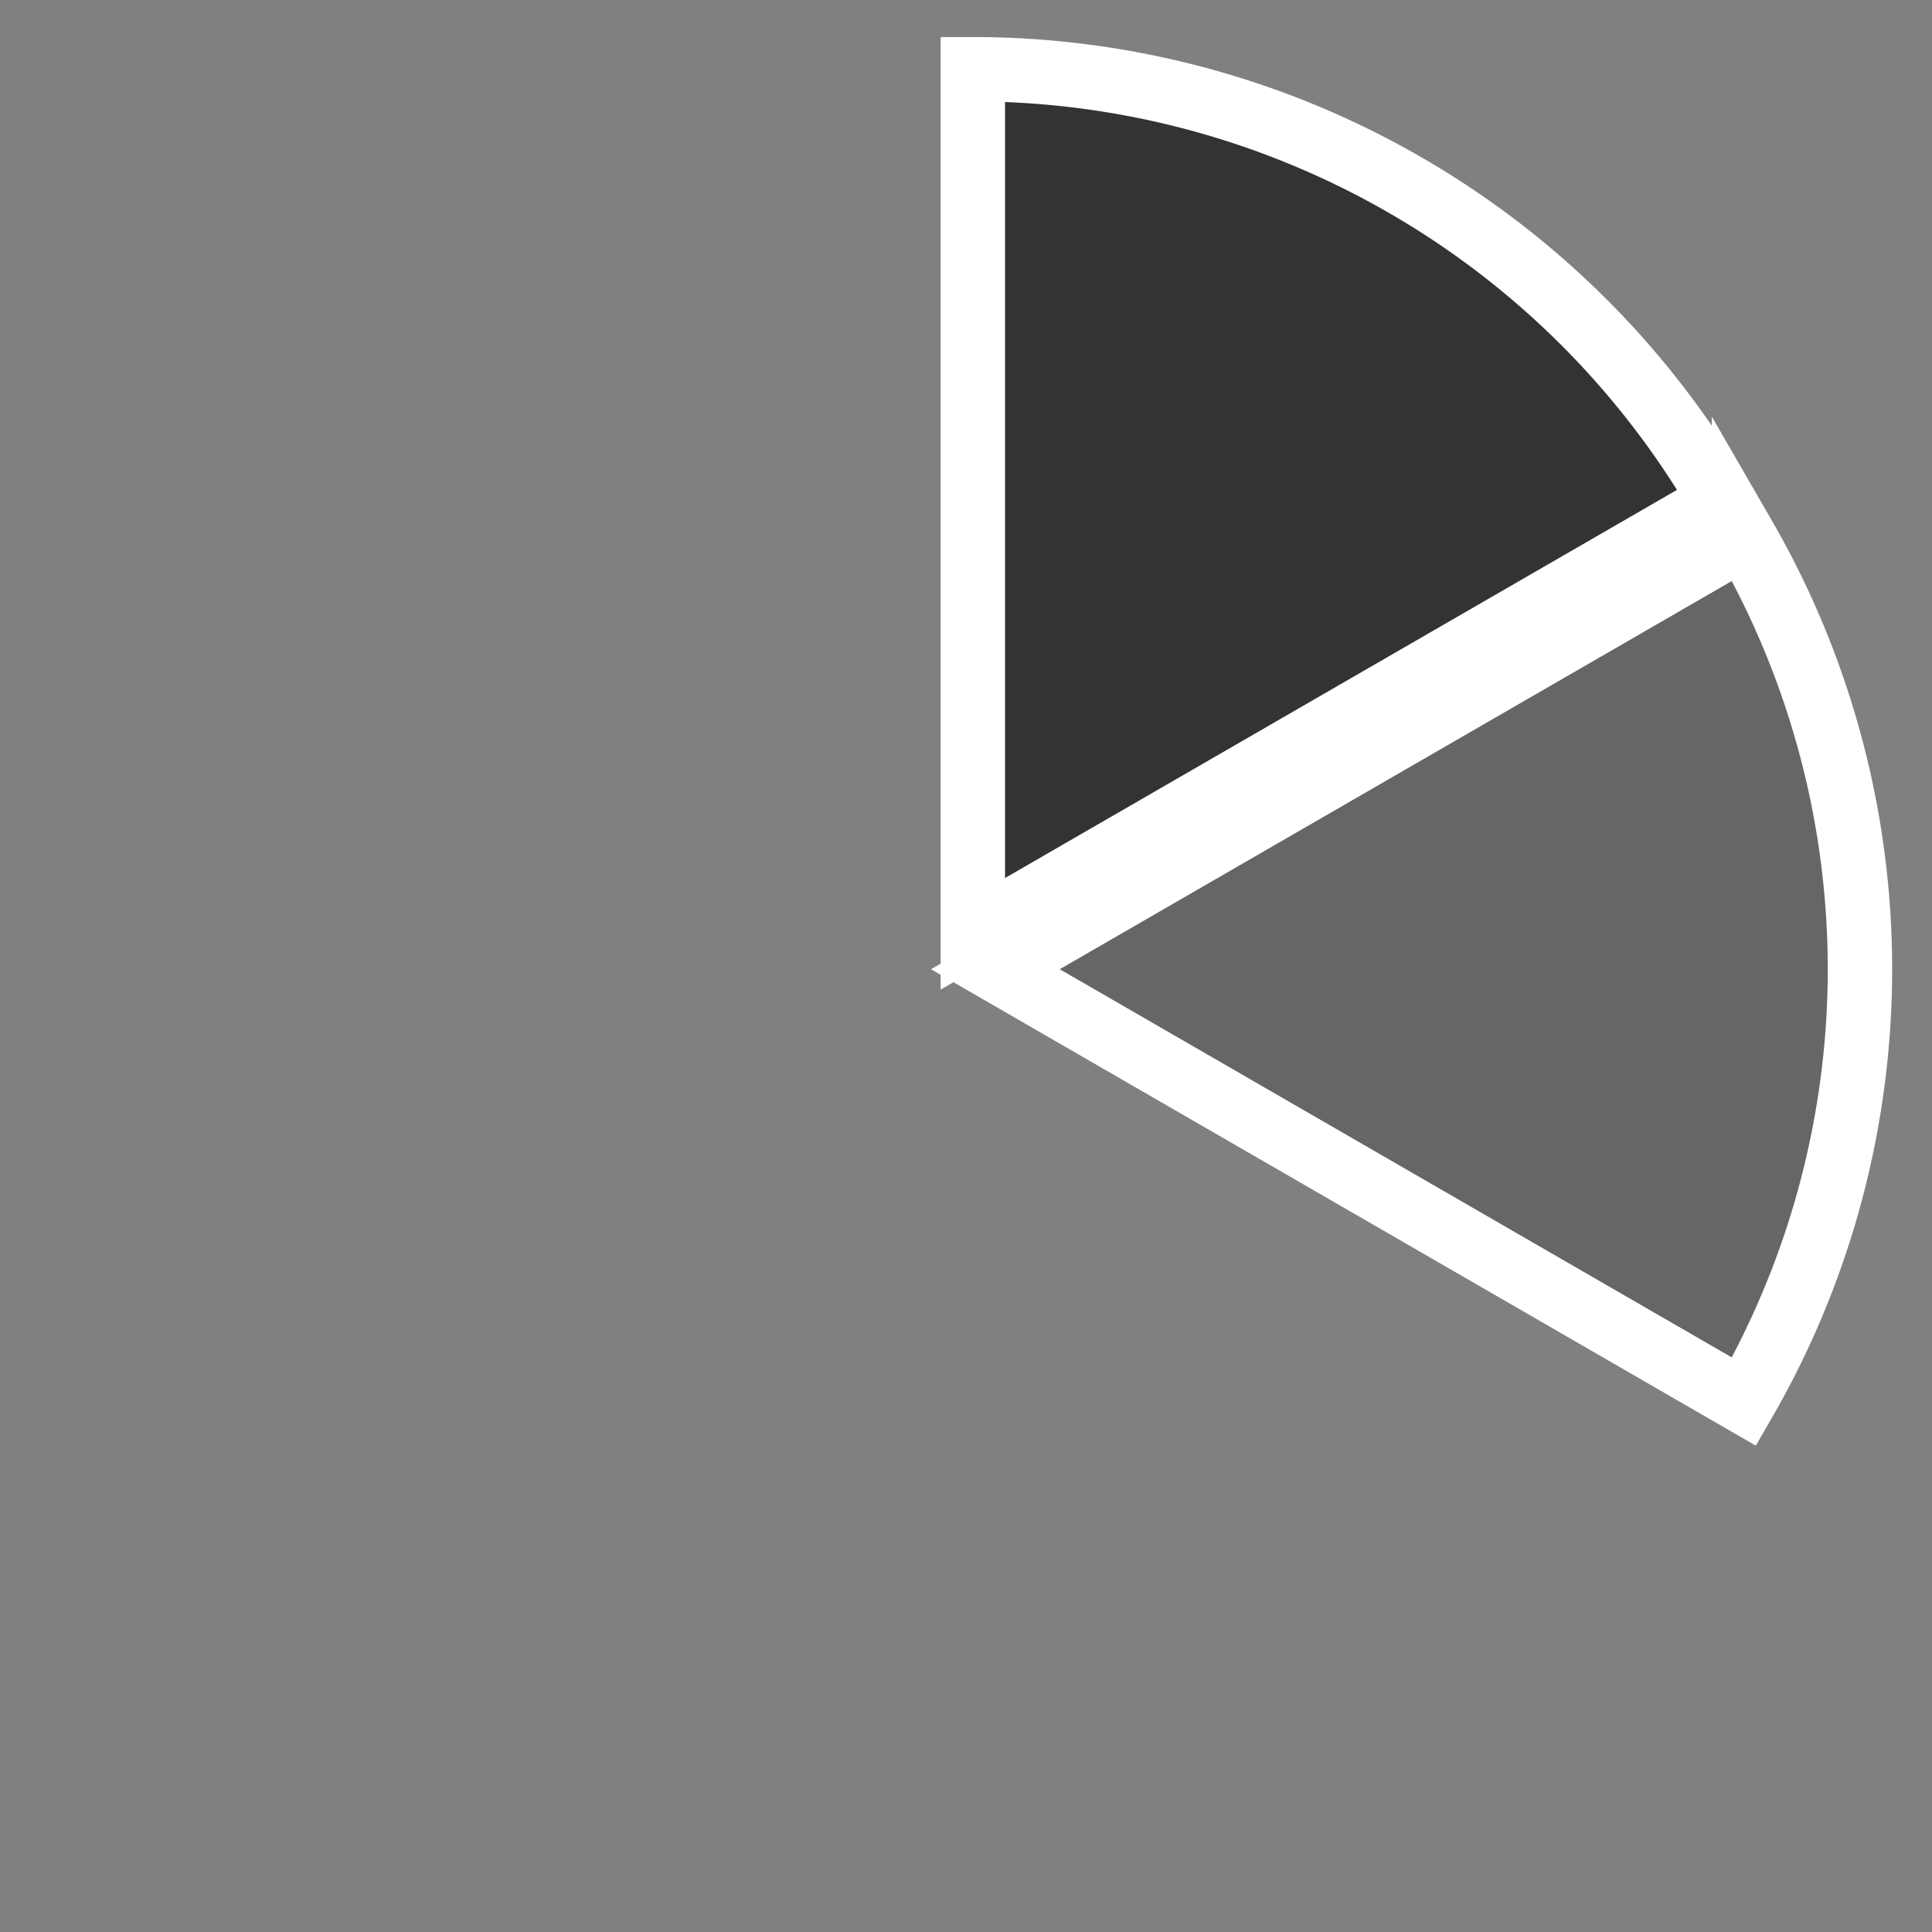
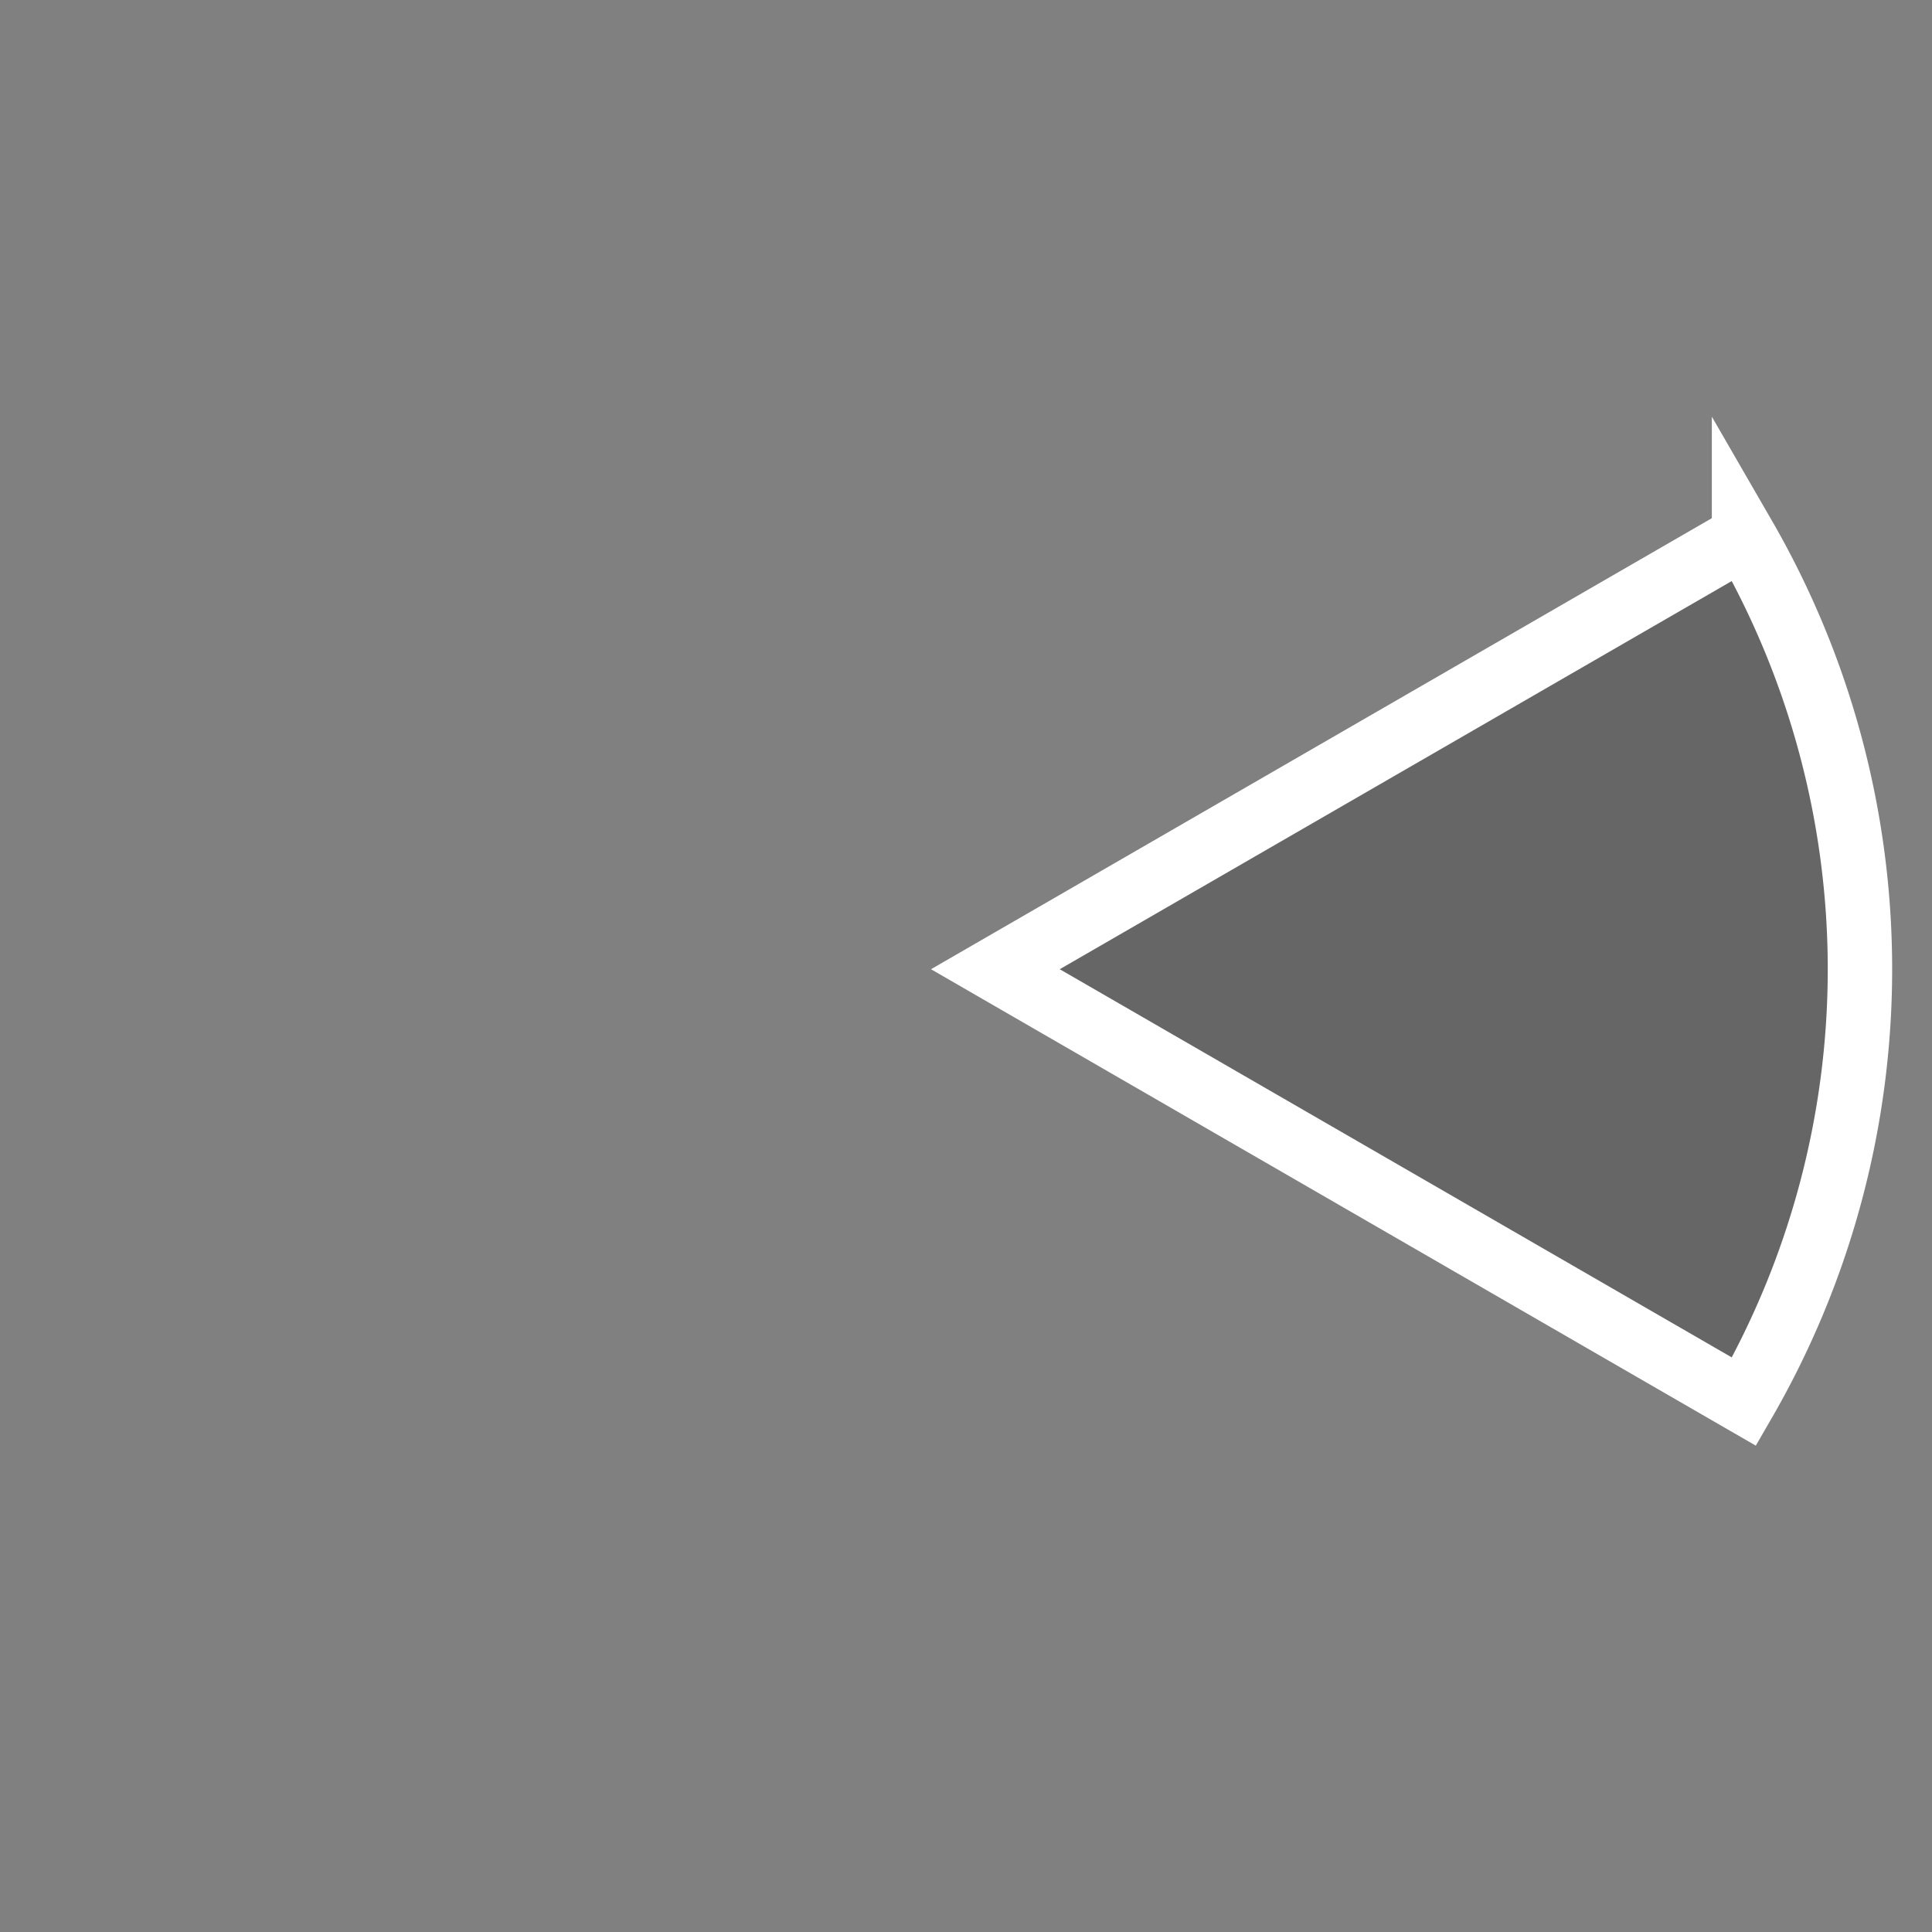
<svg xmlns="http://www.w3.org/2000/svg" xmlns:ns1="http://sodipodi.sourceforge.net/DTD/sodipodi-0.dtd" xmlns:ns2="http://www.inkscape.org/namespaces/inkscape" width="1200" height="1200" viewBox="0 0 1200 1200" version="1.1" shape-rendering="geometricPrecision" id="svg6" ns1:docname="2r.svg" ns2:version="1.4.2 (f4327f4, 2025-05-13)">
  <rect x="0" y="0" width="1200" height="1200" fill="#808080" stroke="none" />
  <defs id="defs6" />
  <ns1:namedview id="namedview6" pagecolor="#505050" bordercolor="#ffffff" borderopacity="1" ns2:showpageshadow="0" ns2:pageopacity="0" ns2:pagecheckerboard="1" ns2:deskcolor="#505050" ns2:zoom="0.35355339" ns2:cx="591.14127" ns2:cy="571.34228" ns2:window-width="933" ns2:window-height="1032" ns2:window-x="3706" ns2:window-y="0" ns2:window-maximized="0" ns2:current-layer="svg6" />
-   <path d="M 604.25,580 V 43 a 537,537 0 0 1 465,268.4 z" fill="#aa8800" stroke="#ffffff" stroke-width="40" id="path1" style="fill:#333333" />
  <path d="m 618.25,602 465,-268.6 a 537,537 0 0 1 0,537.2 z" fill="#666666" stroke="#ffffff" stroke-width="40" id="path2" />
</svg>